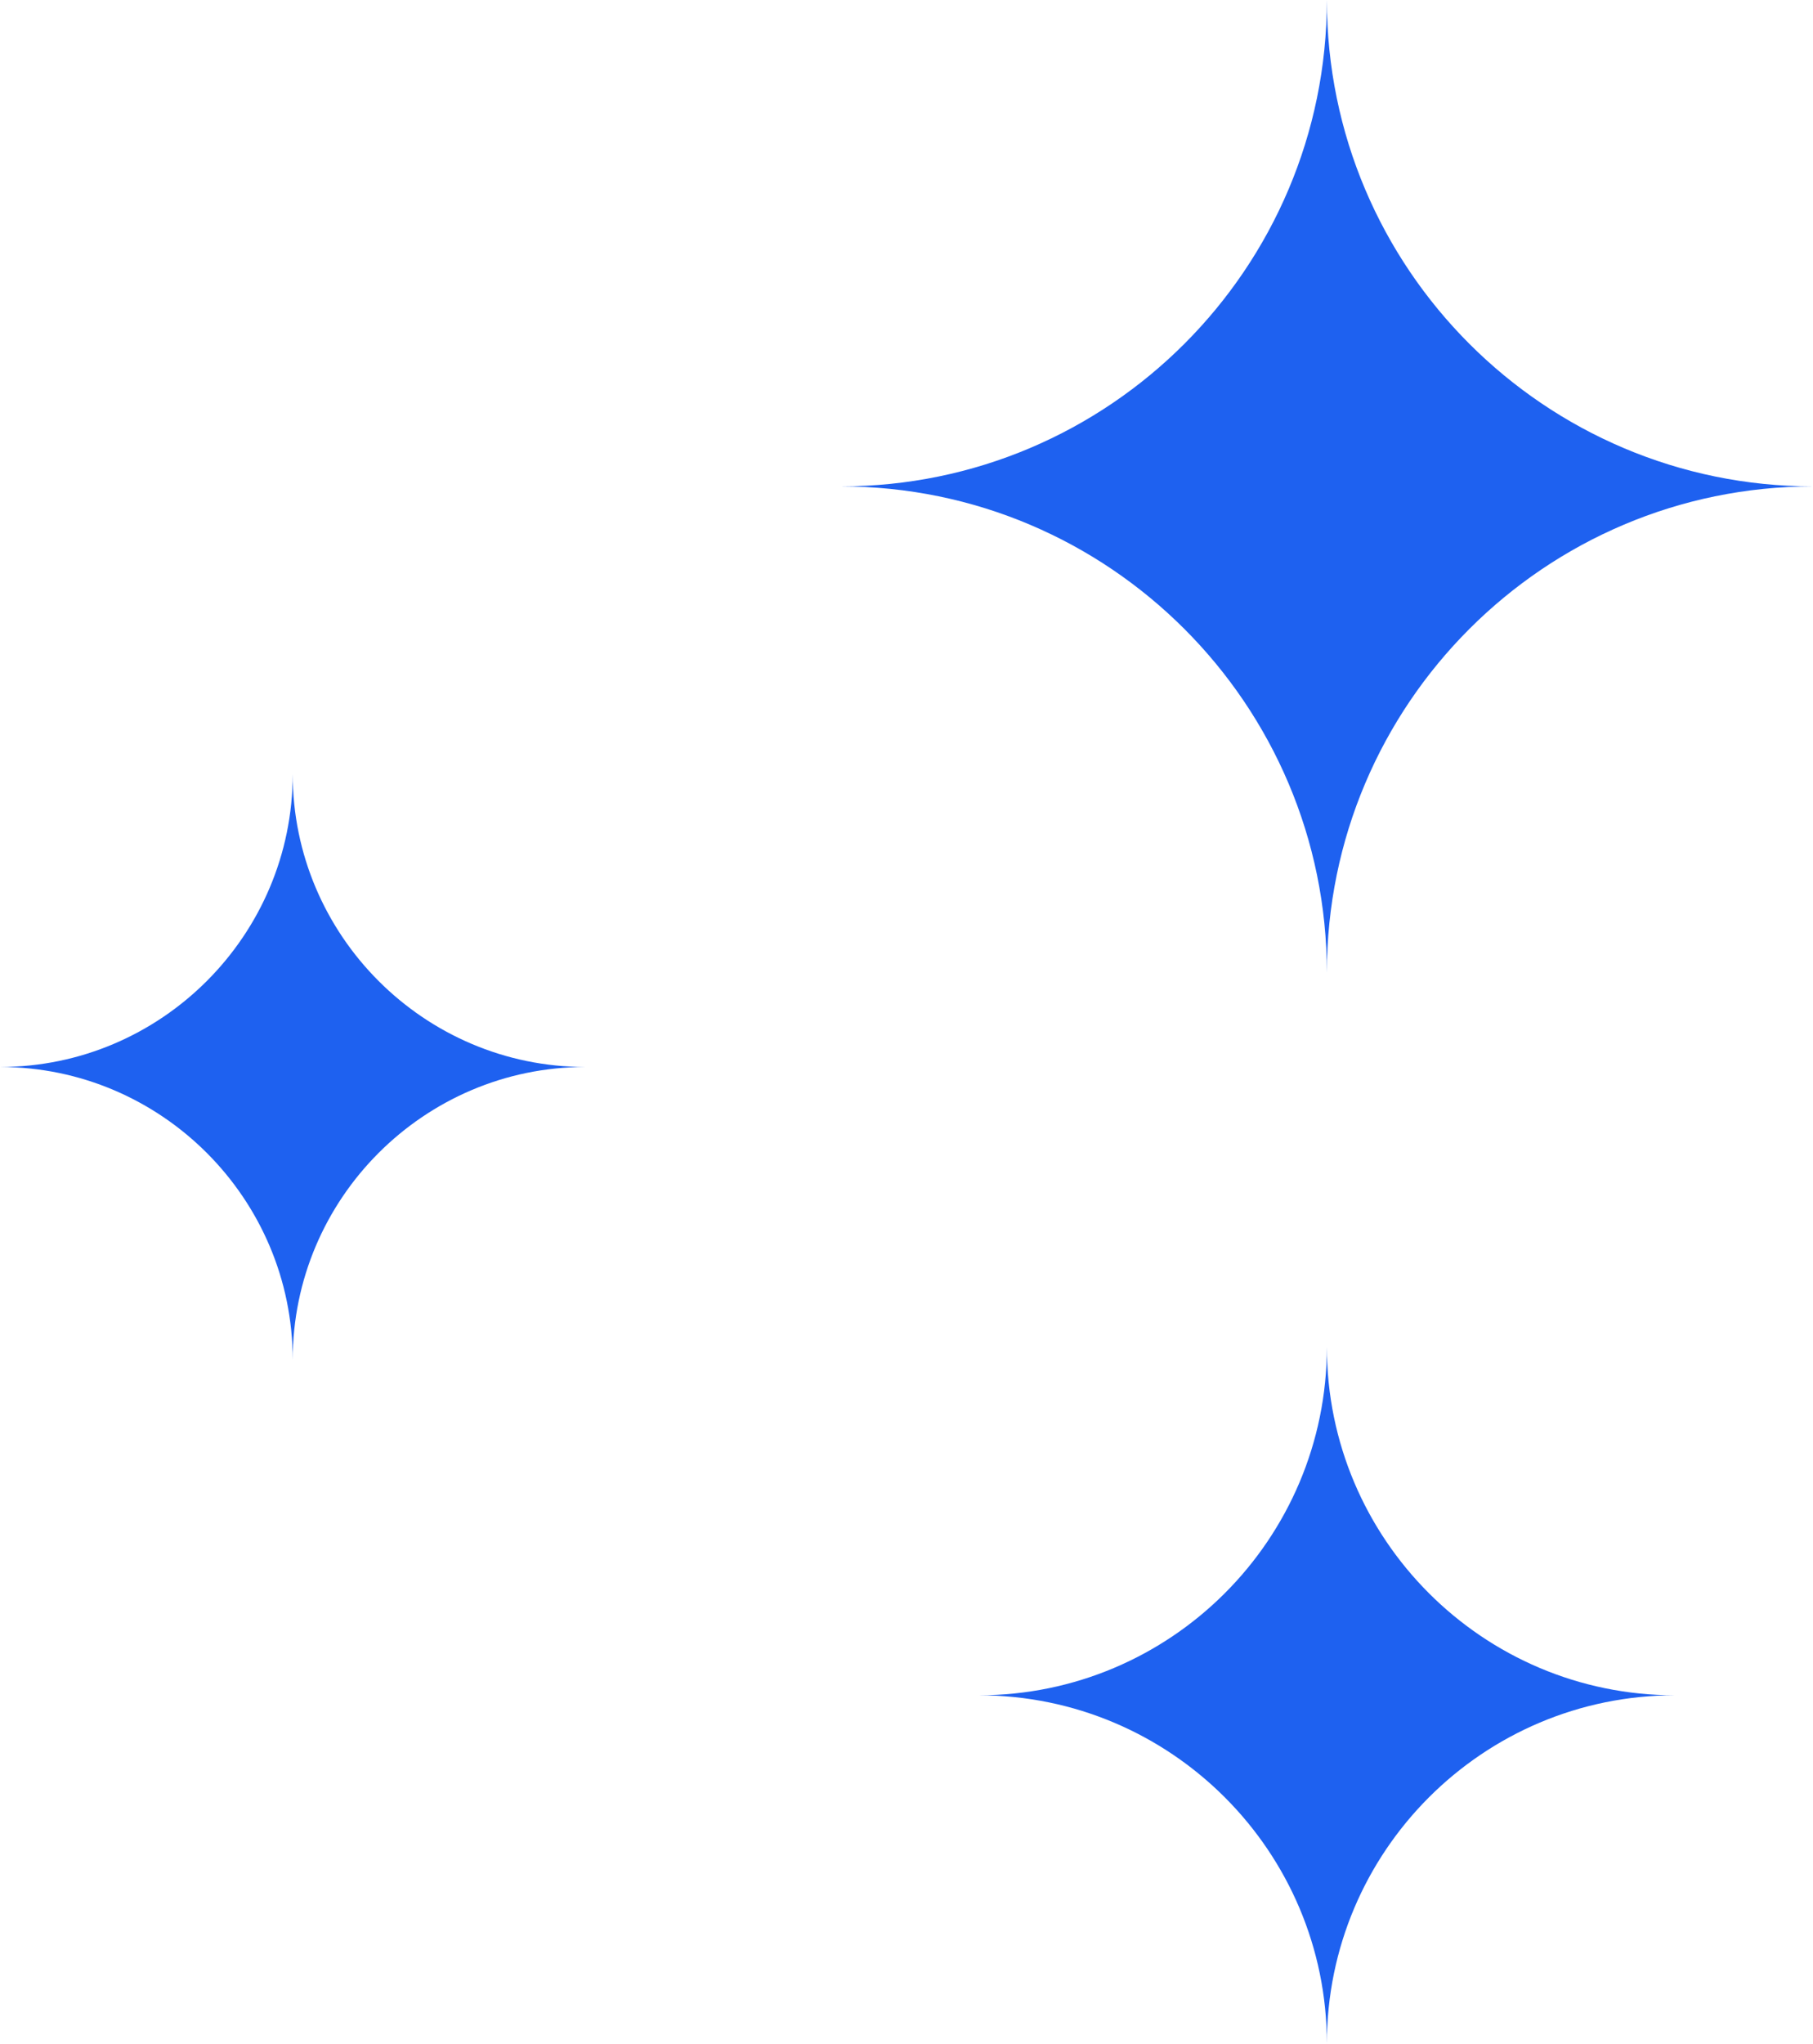
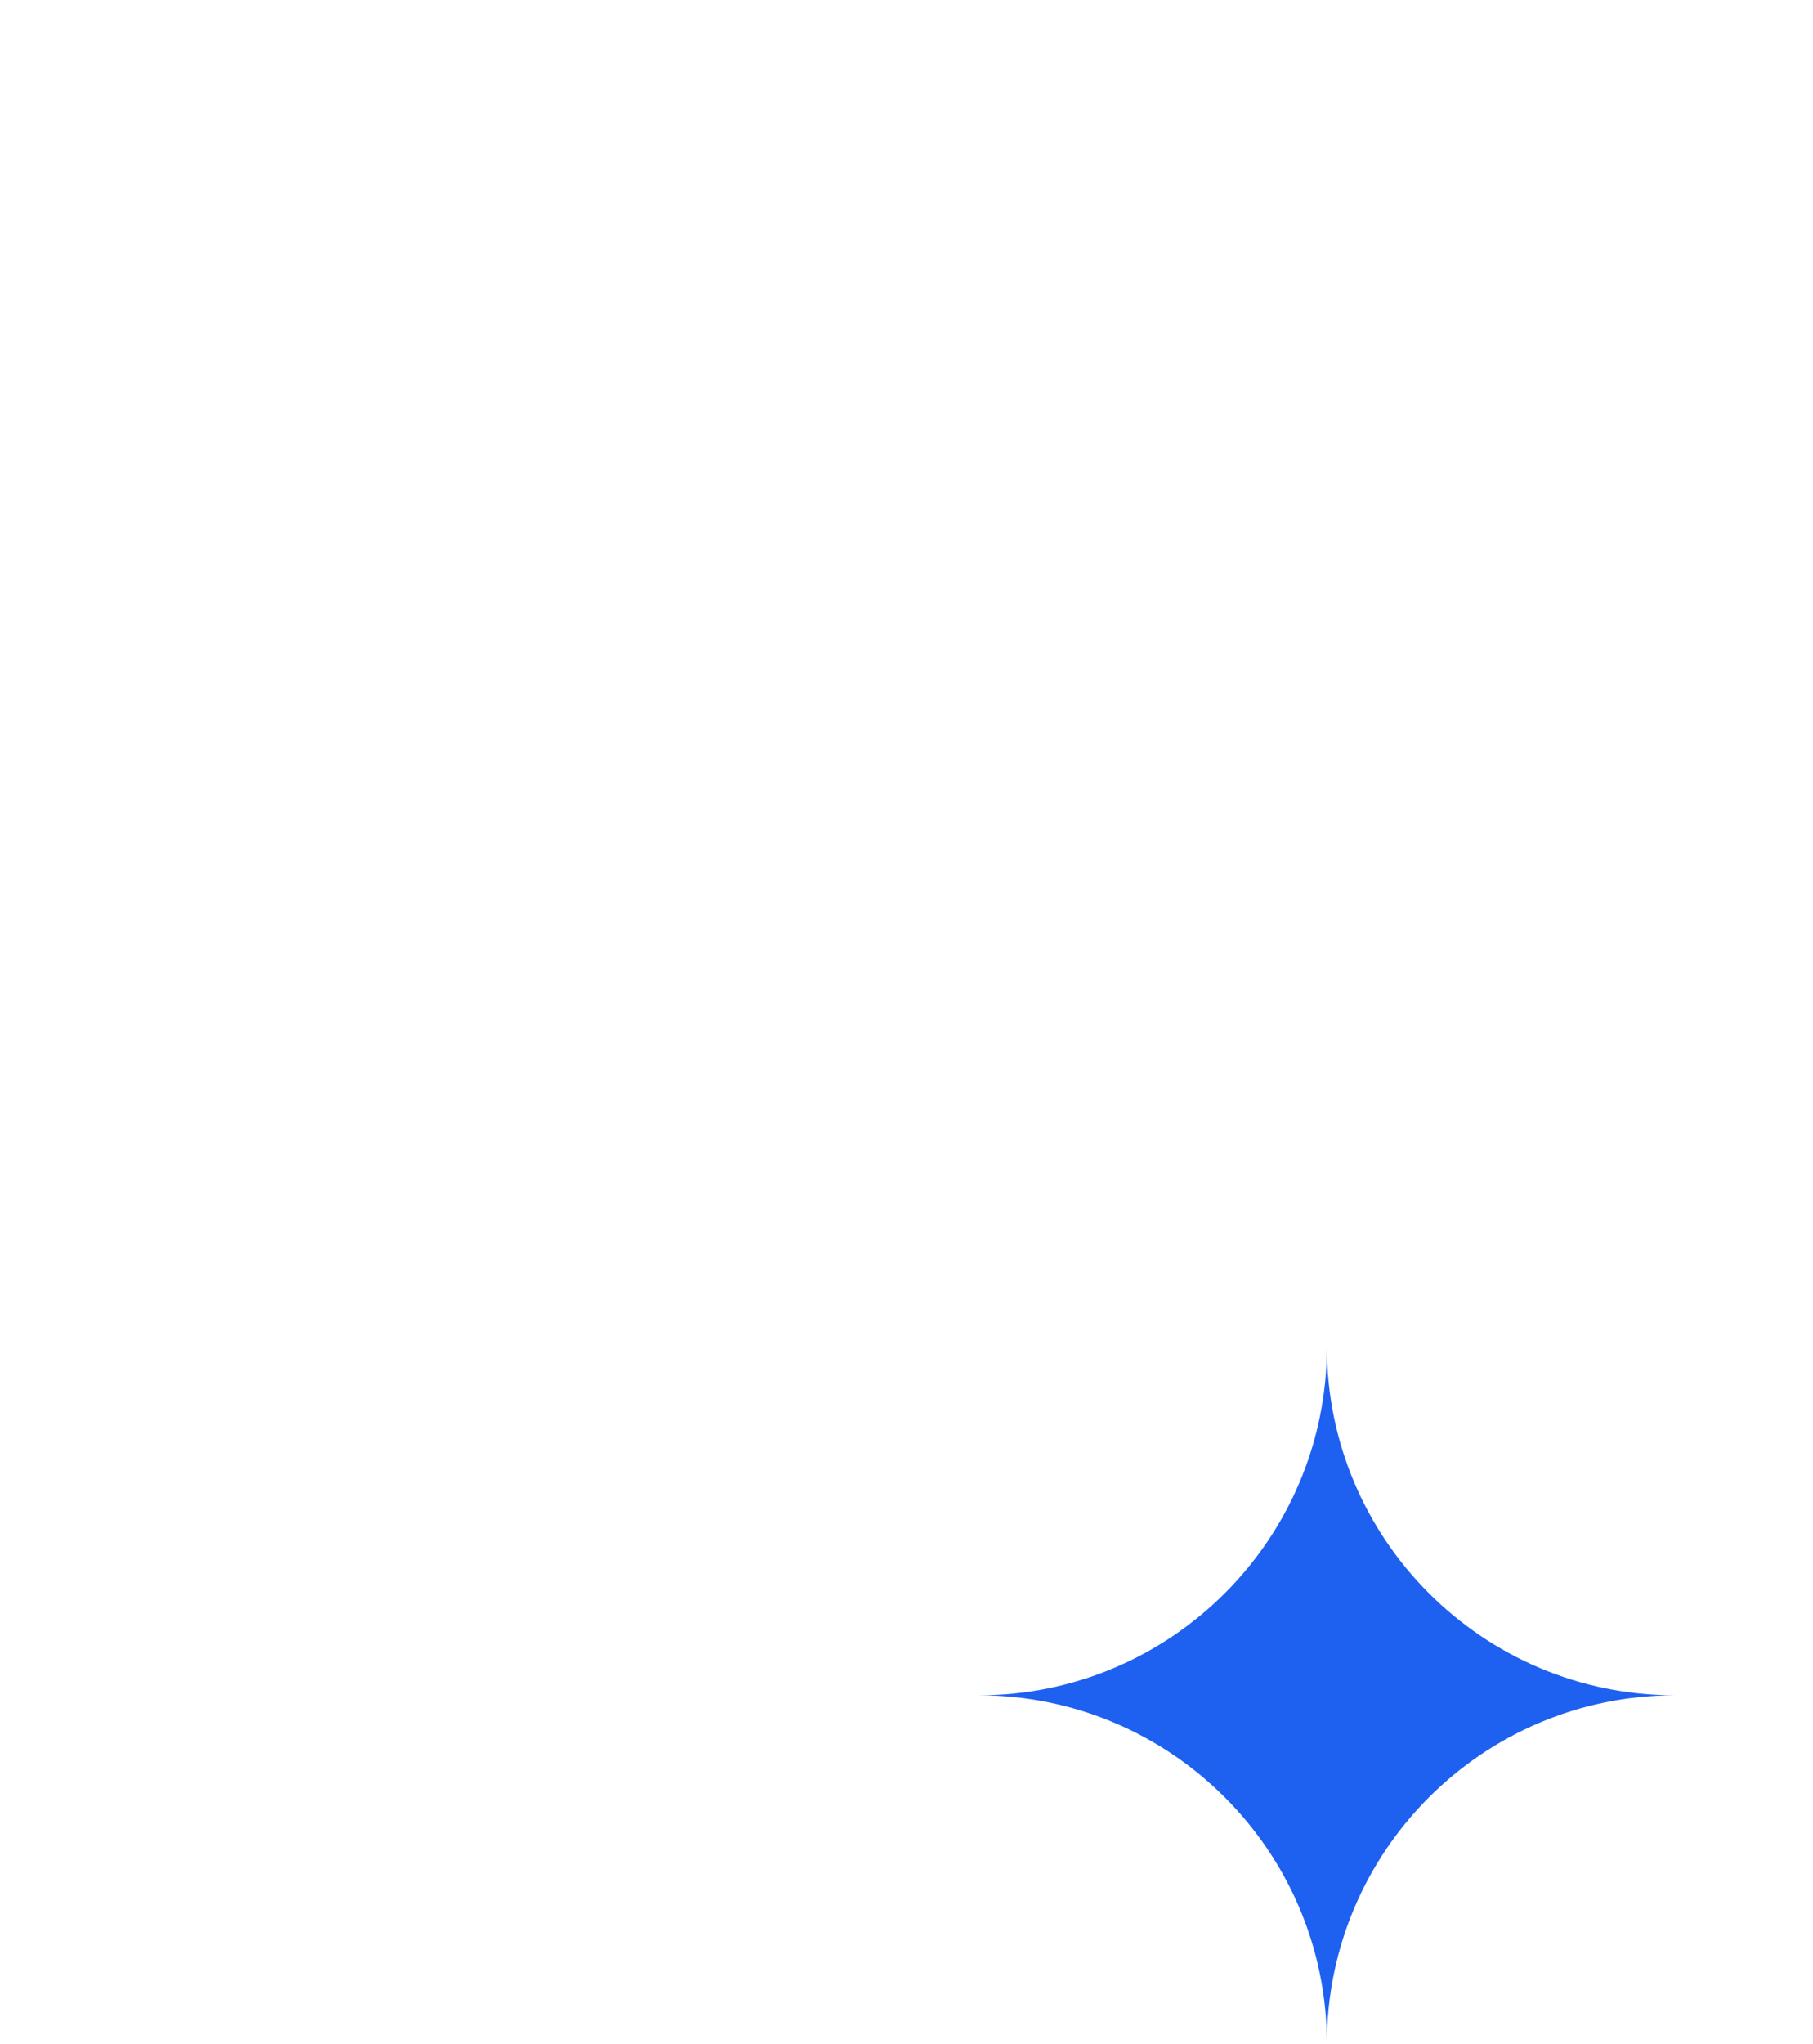
<svg xmlns="http://www.w3.org/2000/svg" id="Laag_2" data-name="Laag 2" viewBox="0 0 14.06 15.84">
  <defs>
    <style>      .cls-1 {        fill: #1e61f0;        fill-rule: evenodd;      }    </style>
  </defs>
  <g id="Laag_1-2" data-name="Laag 1">
    <g>
-       <path class="cls-1" d="M0,8.27h0c1.25,0,2.27-1.02,2.27-2.27h0c0,1.25,1.02,2.27,2.27,2.27h0c-1.25,0-2.27,1.02-2.27,2.27h0c0-1.25-1.02-2.27-2.27-2.27Z" />
      <path class="cls-1" d="M7.59,13.14h0c1.49,0,2.7-1.21,2.7-2.7h0c0,1.49,1.21,2.7,2.7,2.7h0c-1.49,0-2.7,1.21-2.7,2.7h0c0-1.49-1.21-2.7-2.7-2.7Z" />
-       <path class="cls-1" d="M6.52,3.77h0c2.08,0,3.77-1.69,3.77-3.77h0c0,2.08,1.69,3.77,3.77,3.77h0c-2.08,0-3.77,1.69-3.77,3.77h0c0-2.08-1.69-3.77-3.77-3.77Z" />
    </g>
  </g>
</svg>